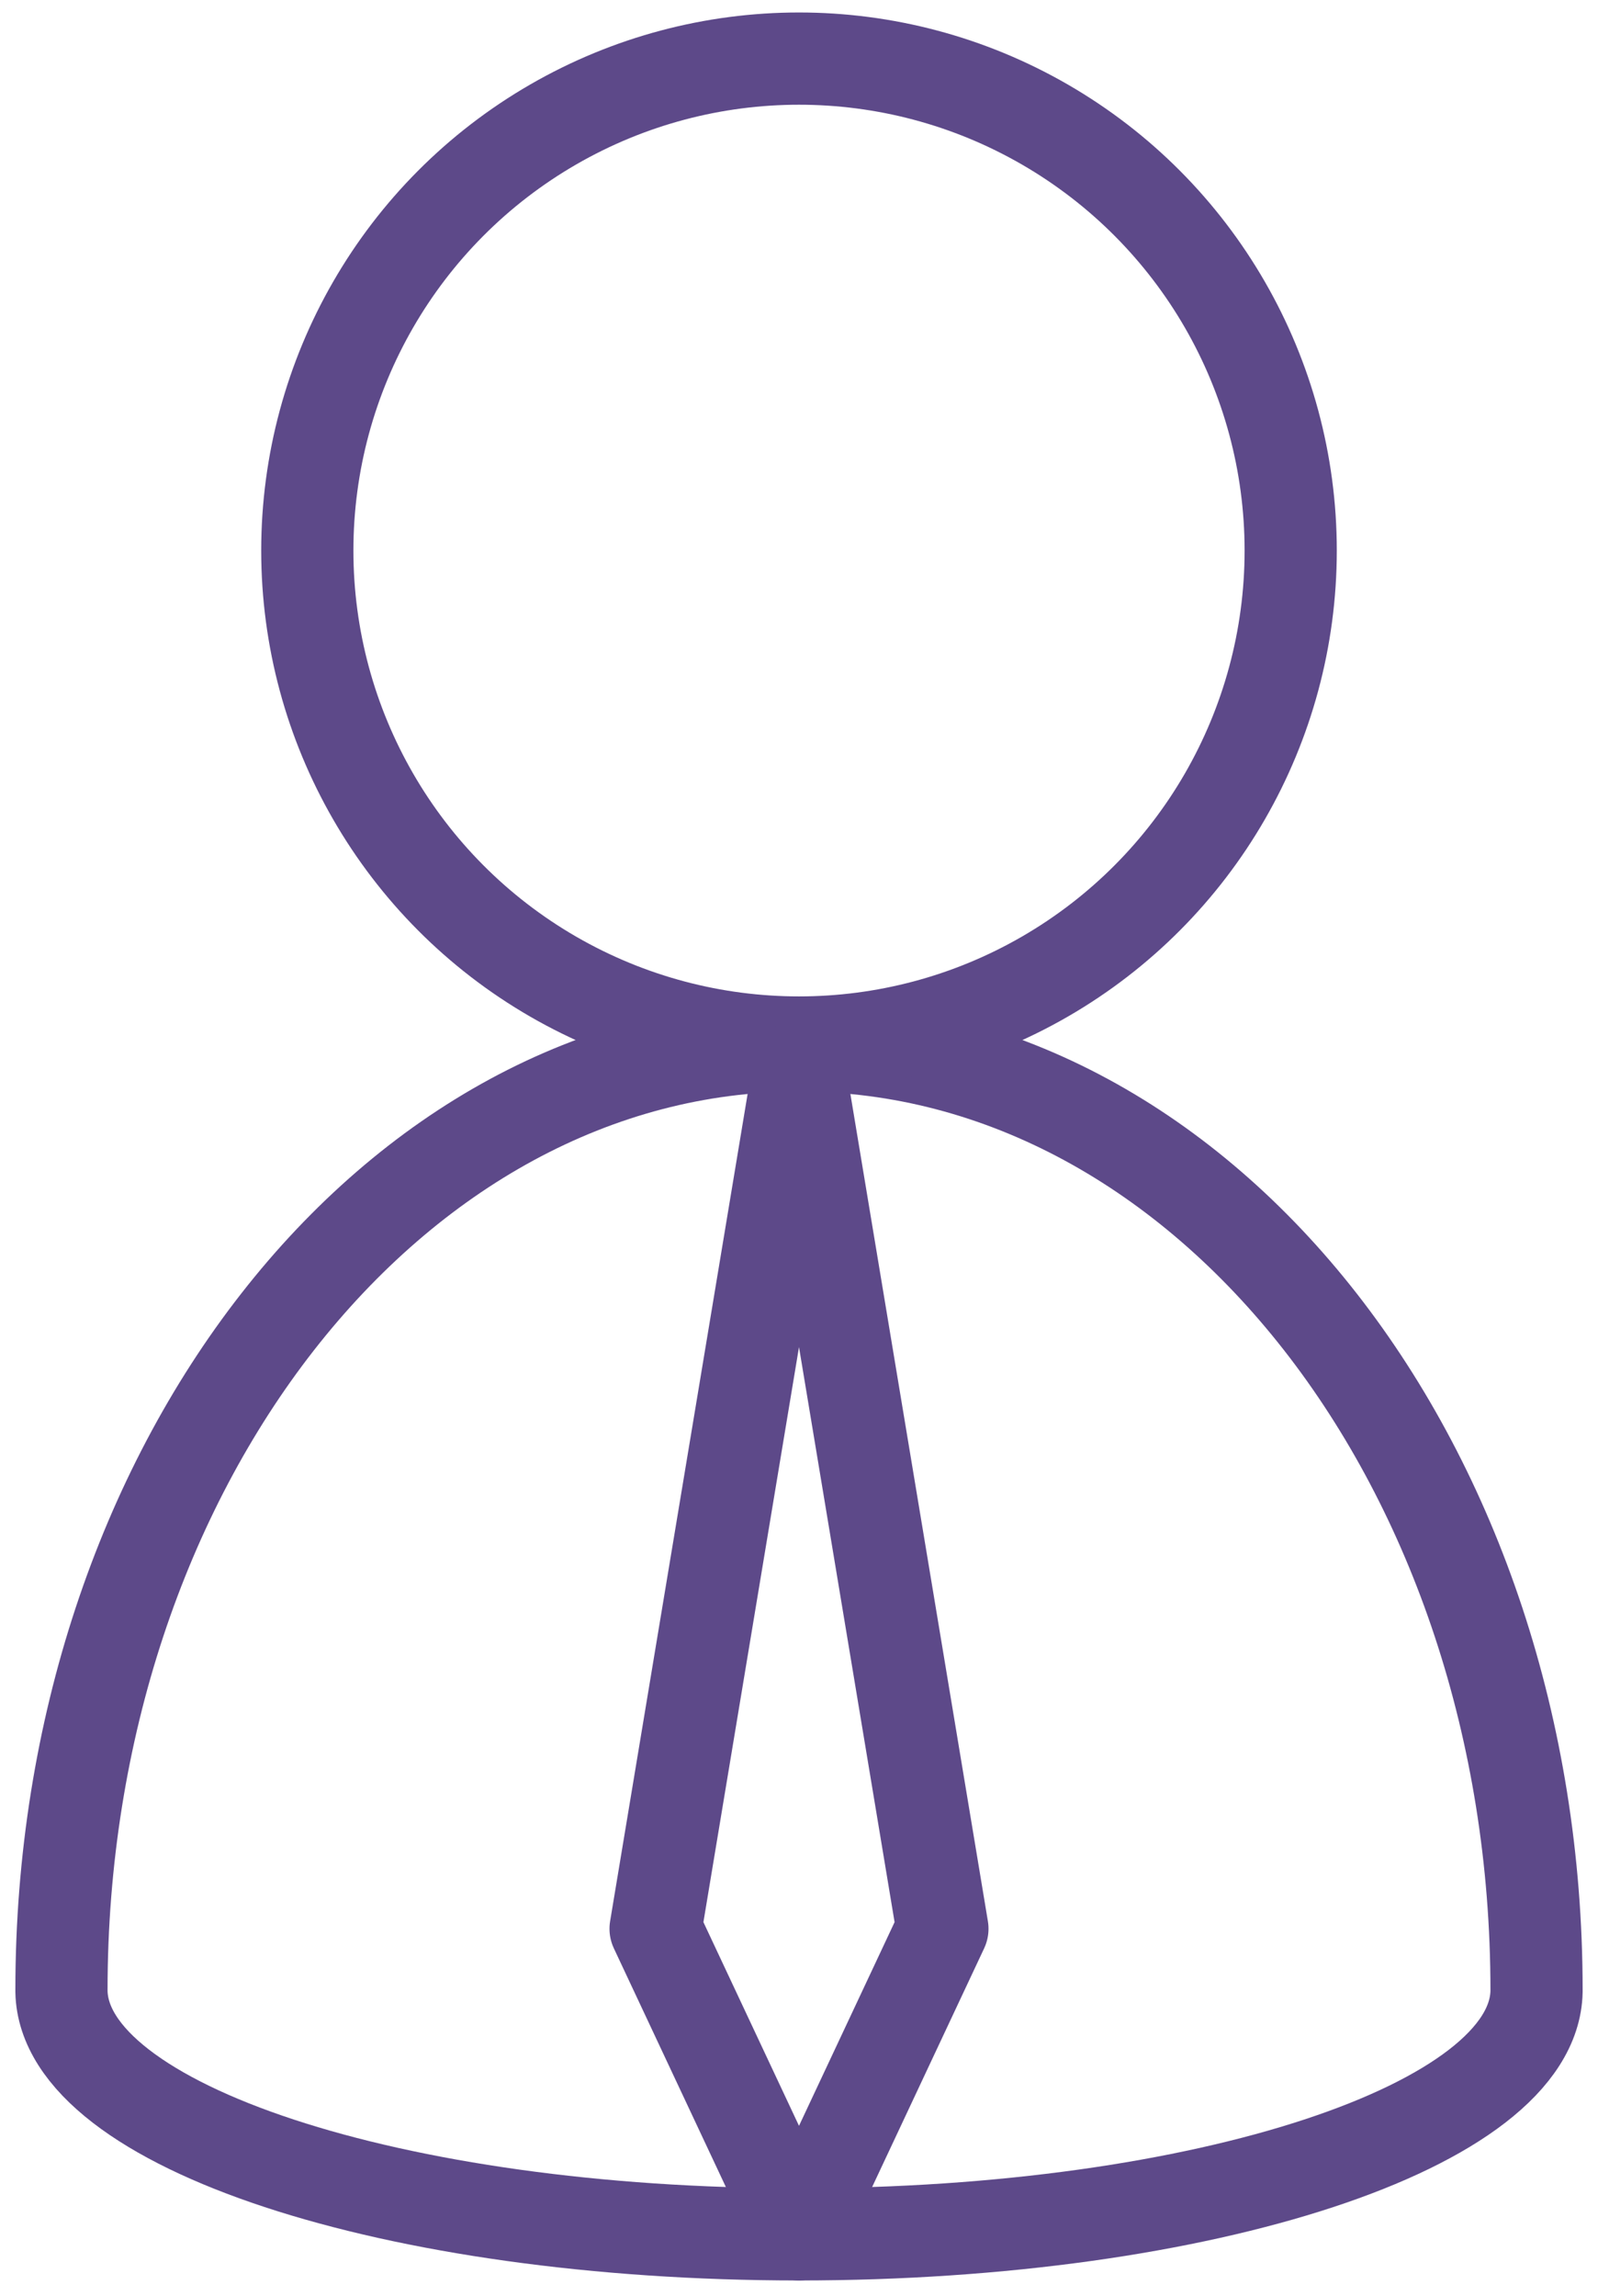
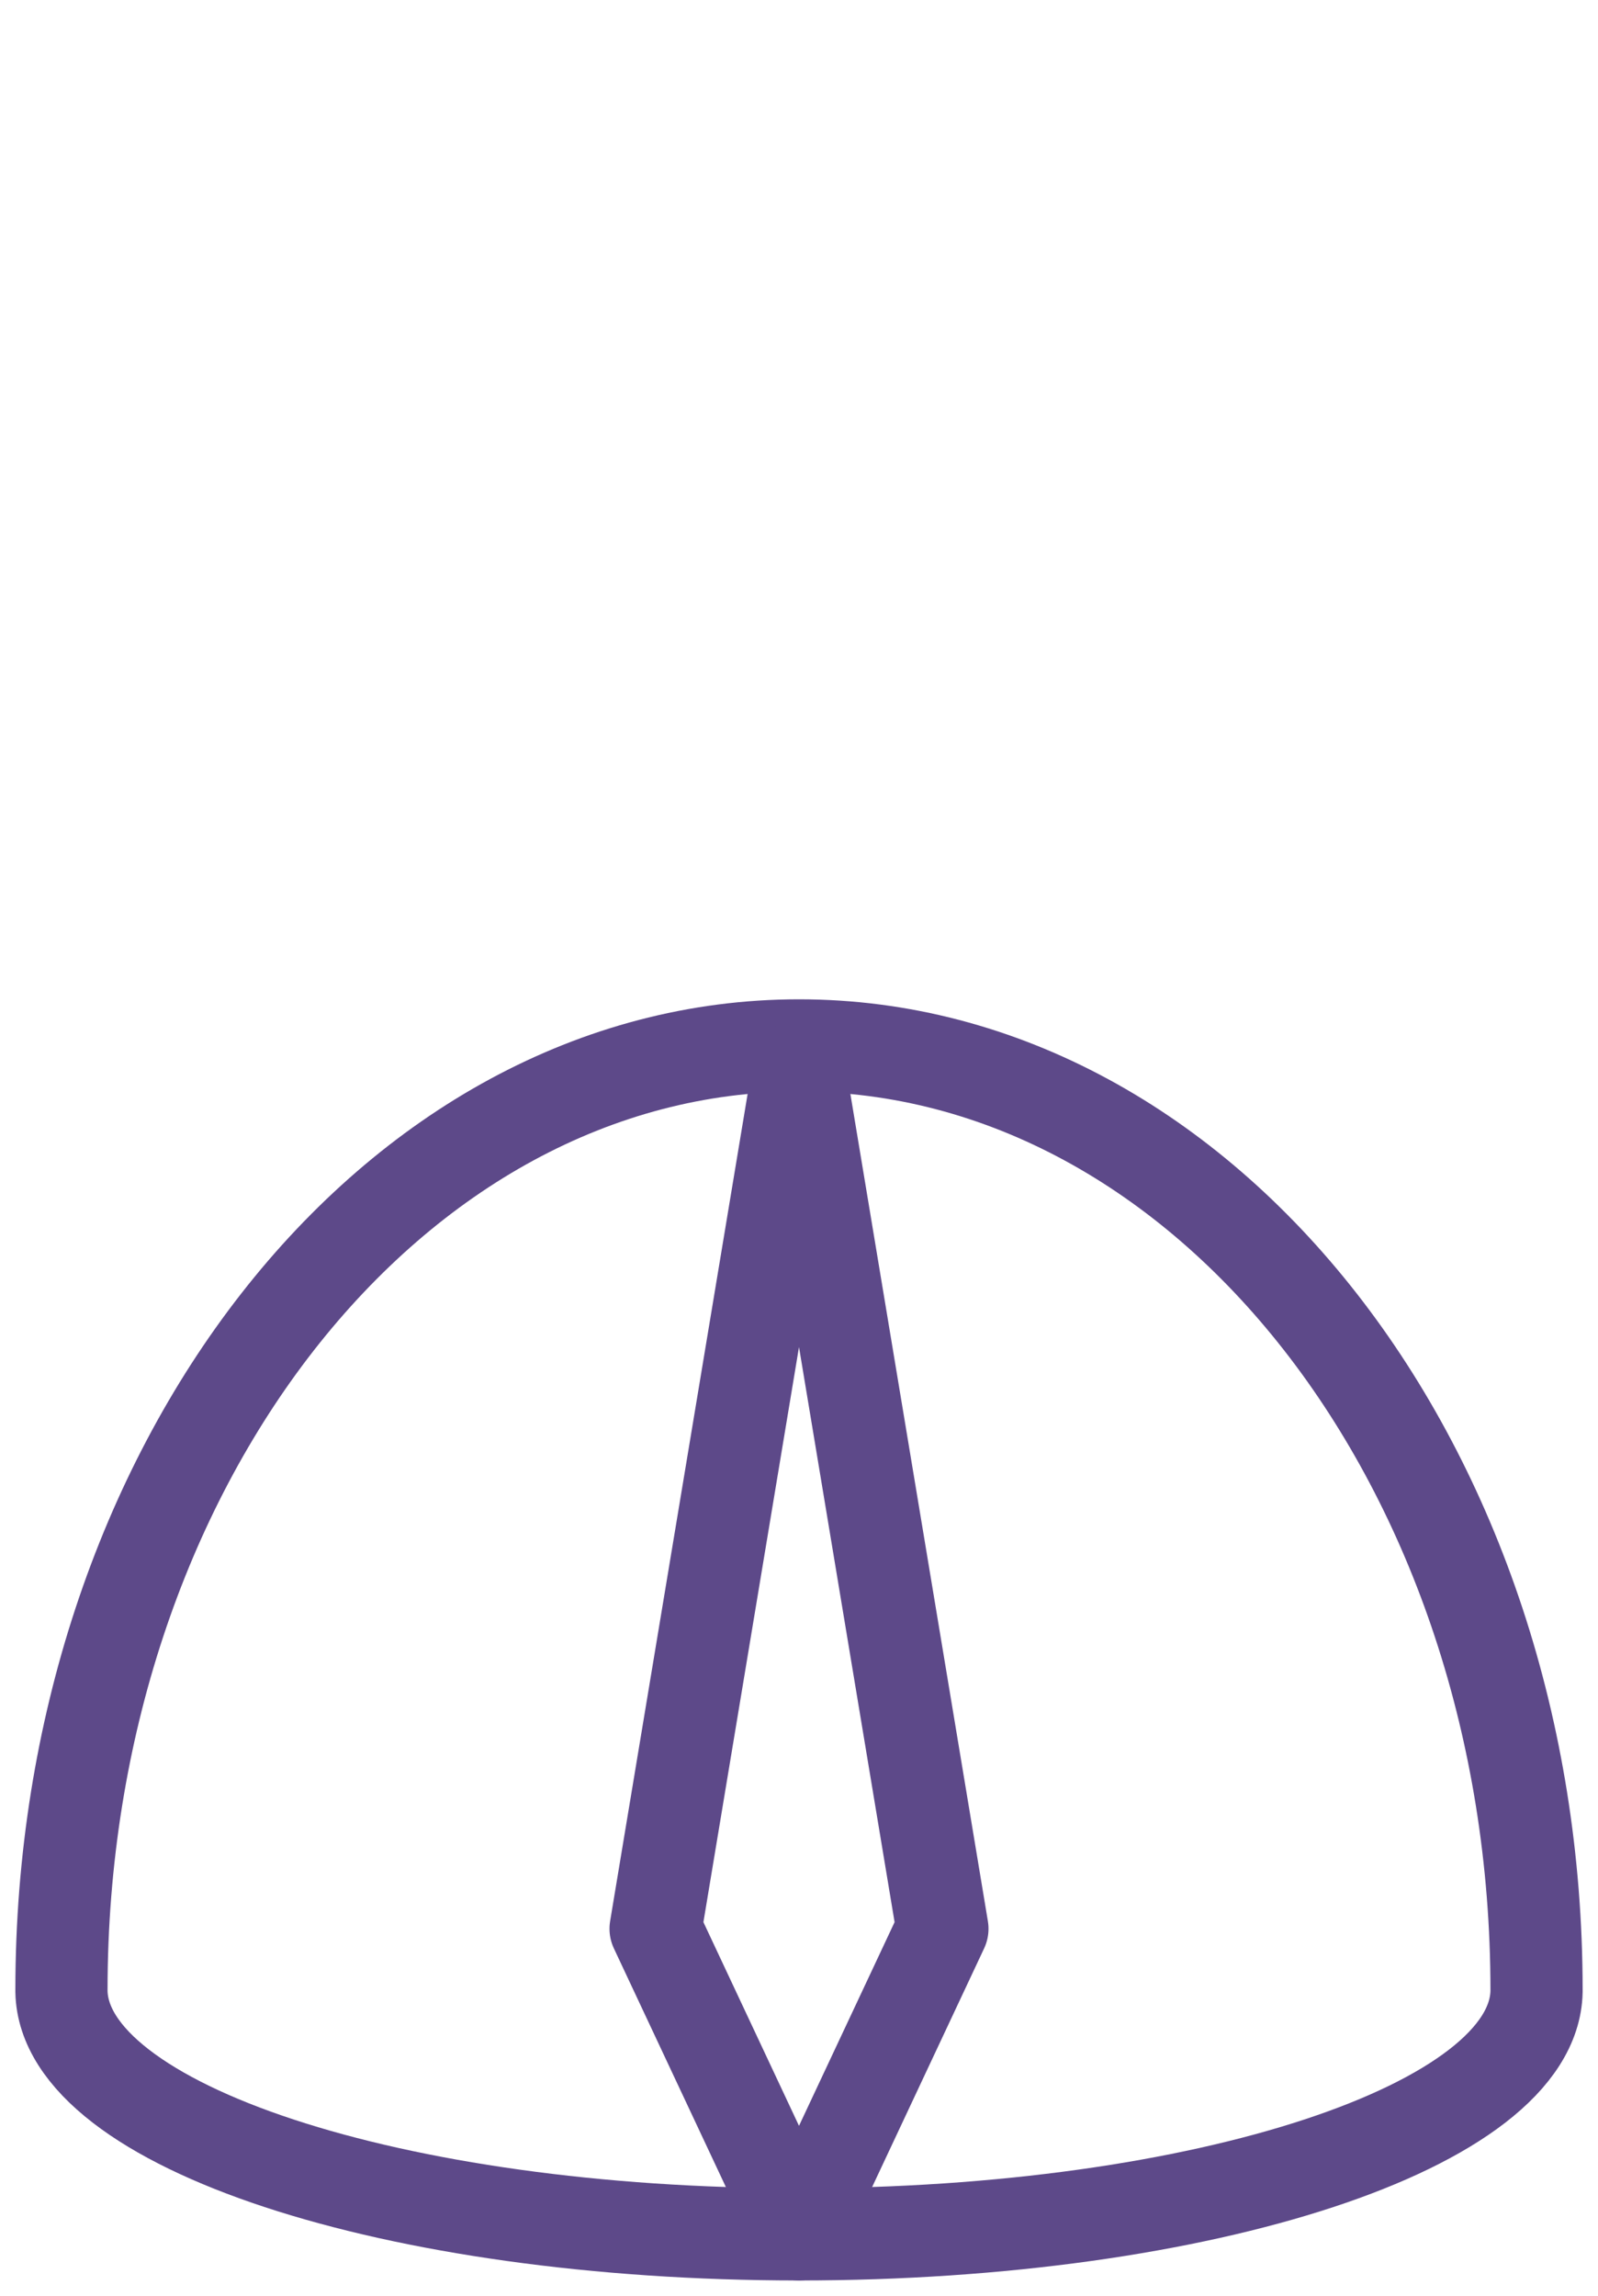
<svg xmlns="http://www.w3.org/2000/svg" viewBox="0 0 78 112" fill="none">
  <path d="M75 97.074C75 71.628 58.882 51 39 51C19.118 51 3 71.628 3 97.074V97.085C3 97.11 3 97.135 3 97.16C3.14 103.707 19.204 109 39 109C58.796 109 74.86 103.707 75 97.16C75 97.142 75 97.124 75 97.106V97.074Z" stroke="#5D4989" stroke-width="4.5" />
-   <circle cx="39" cy="26.859" r="24" stroke="#5D4989" stroke-width="4.5" />
  <path d="M39 52L46 94.092L39 109L32 94.092L39 52Z" stroke="#5D4989" stroke-width="4.5" stroke-linecap="round" stroke-linejoin="round" />
</svg>